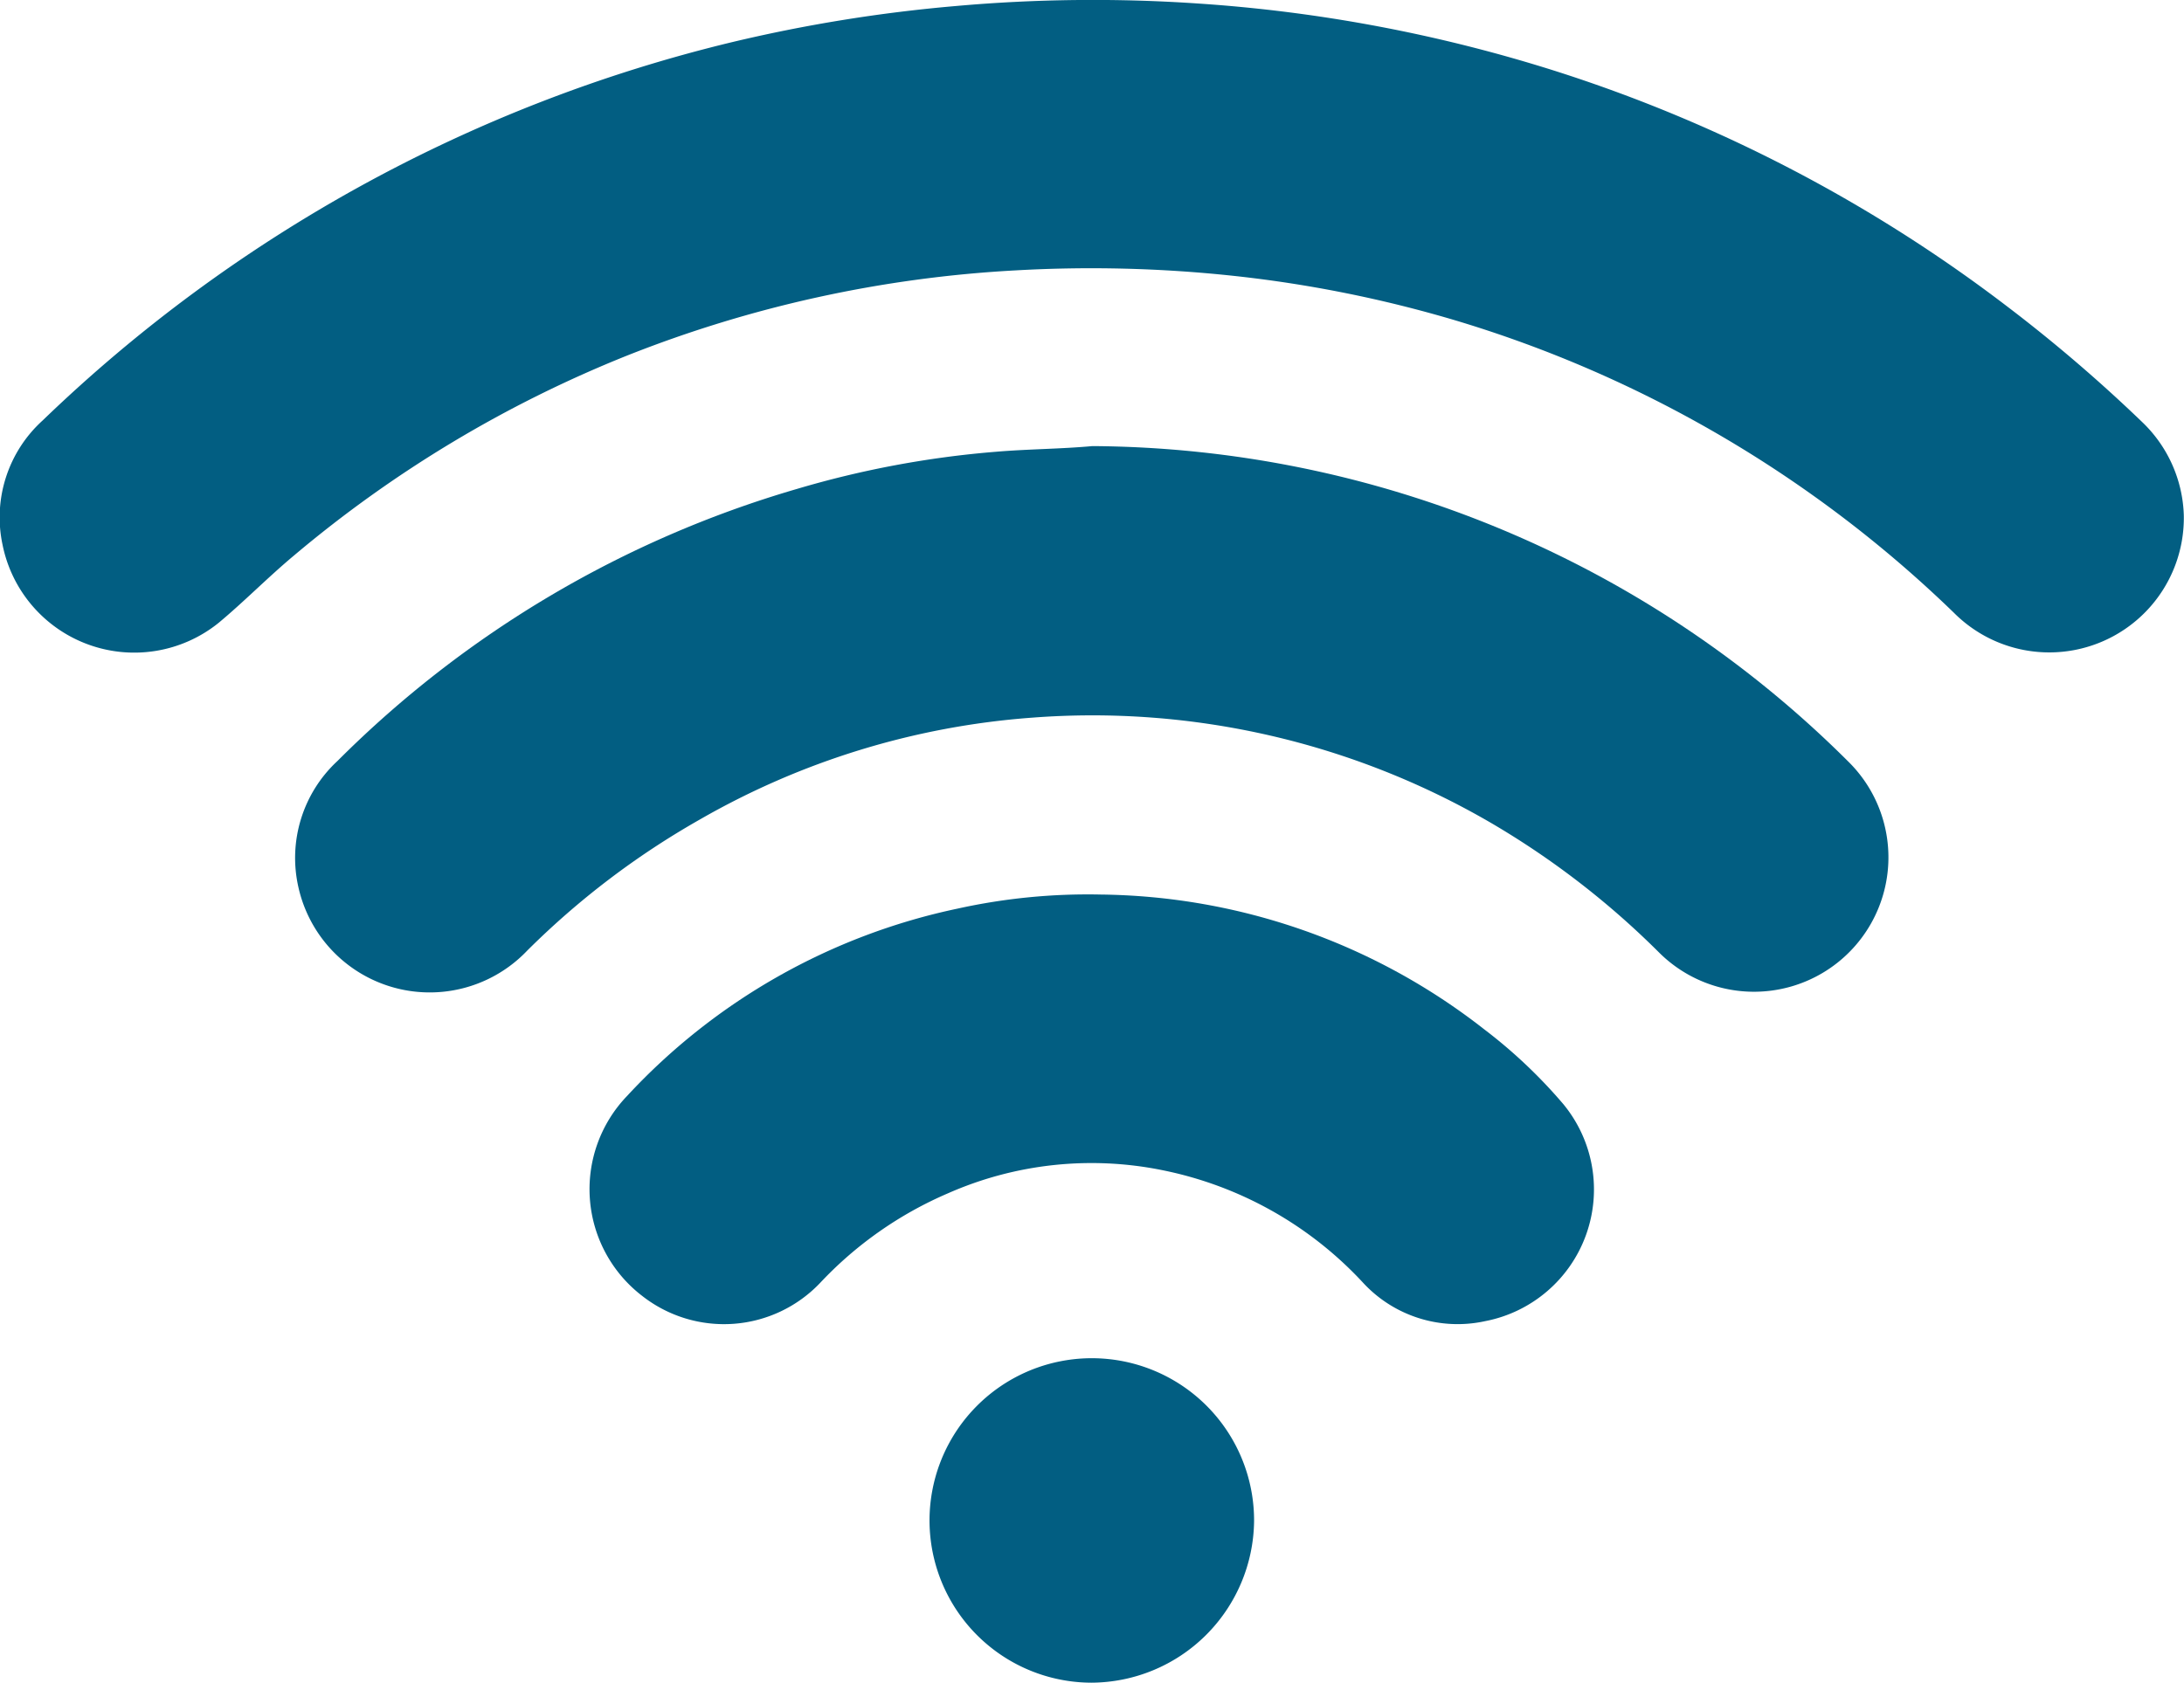
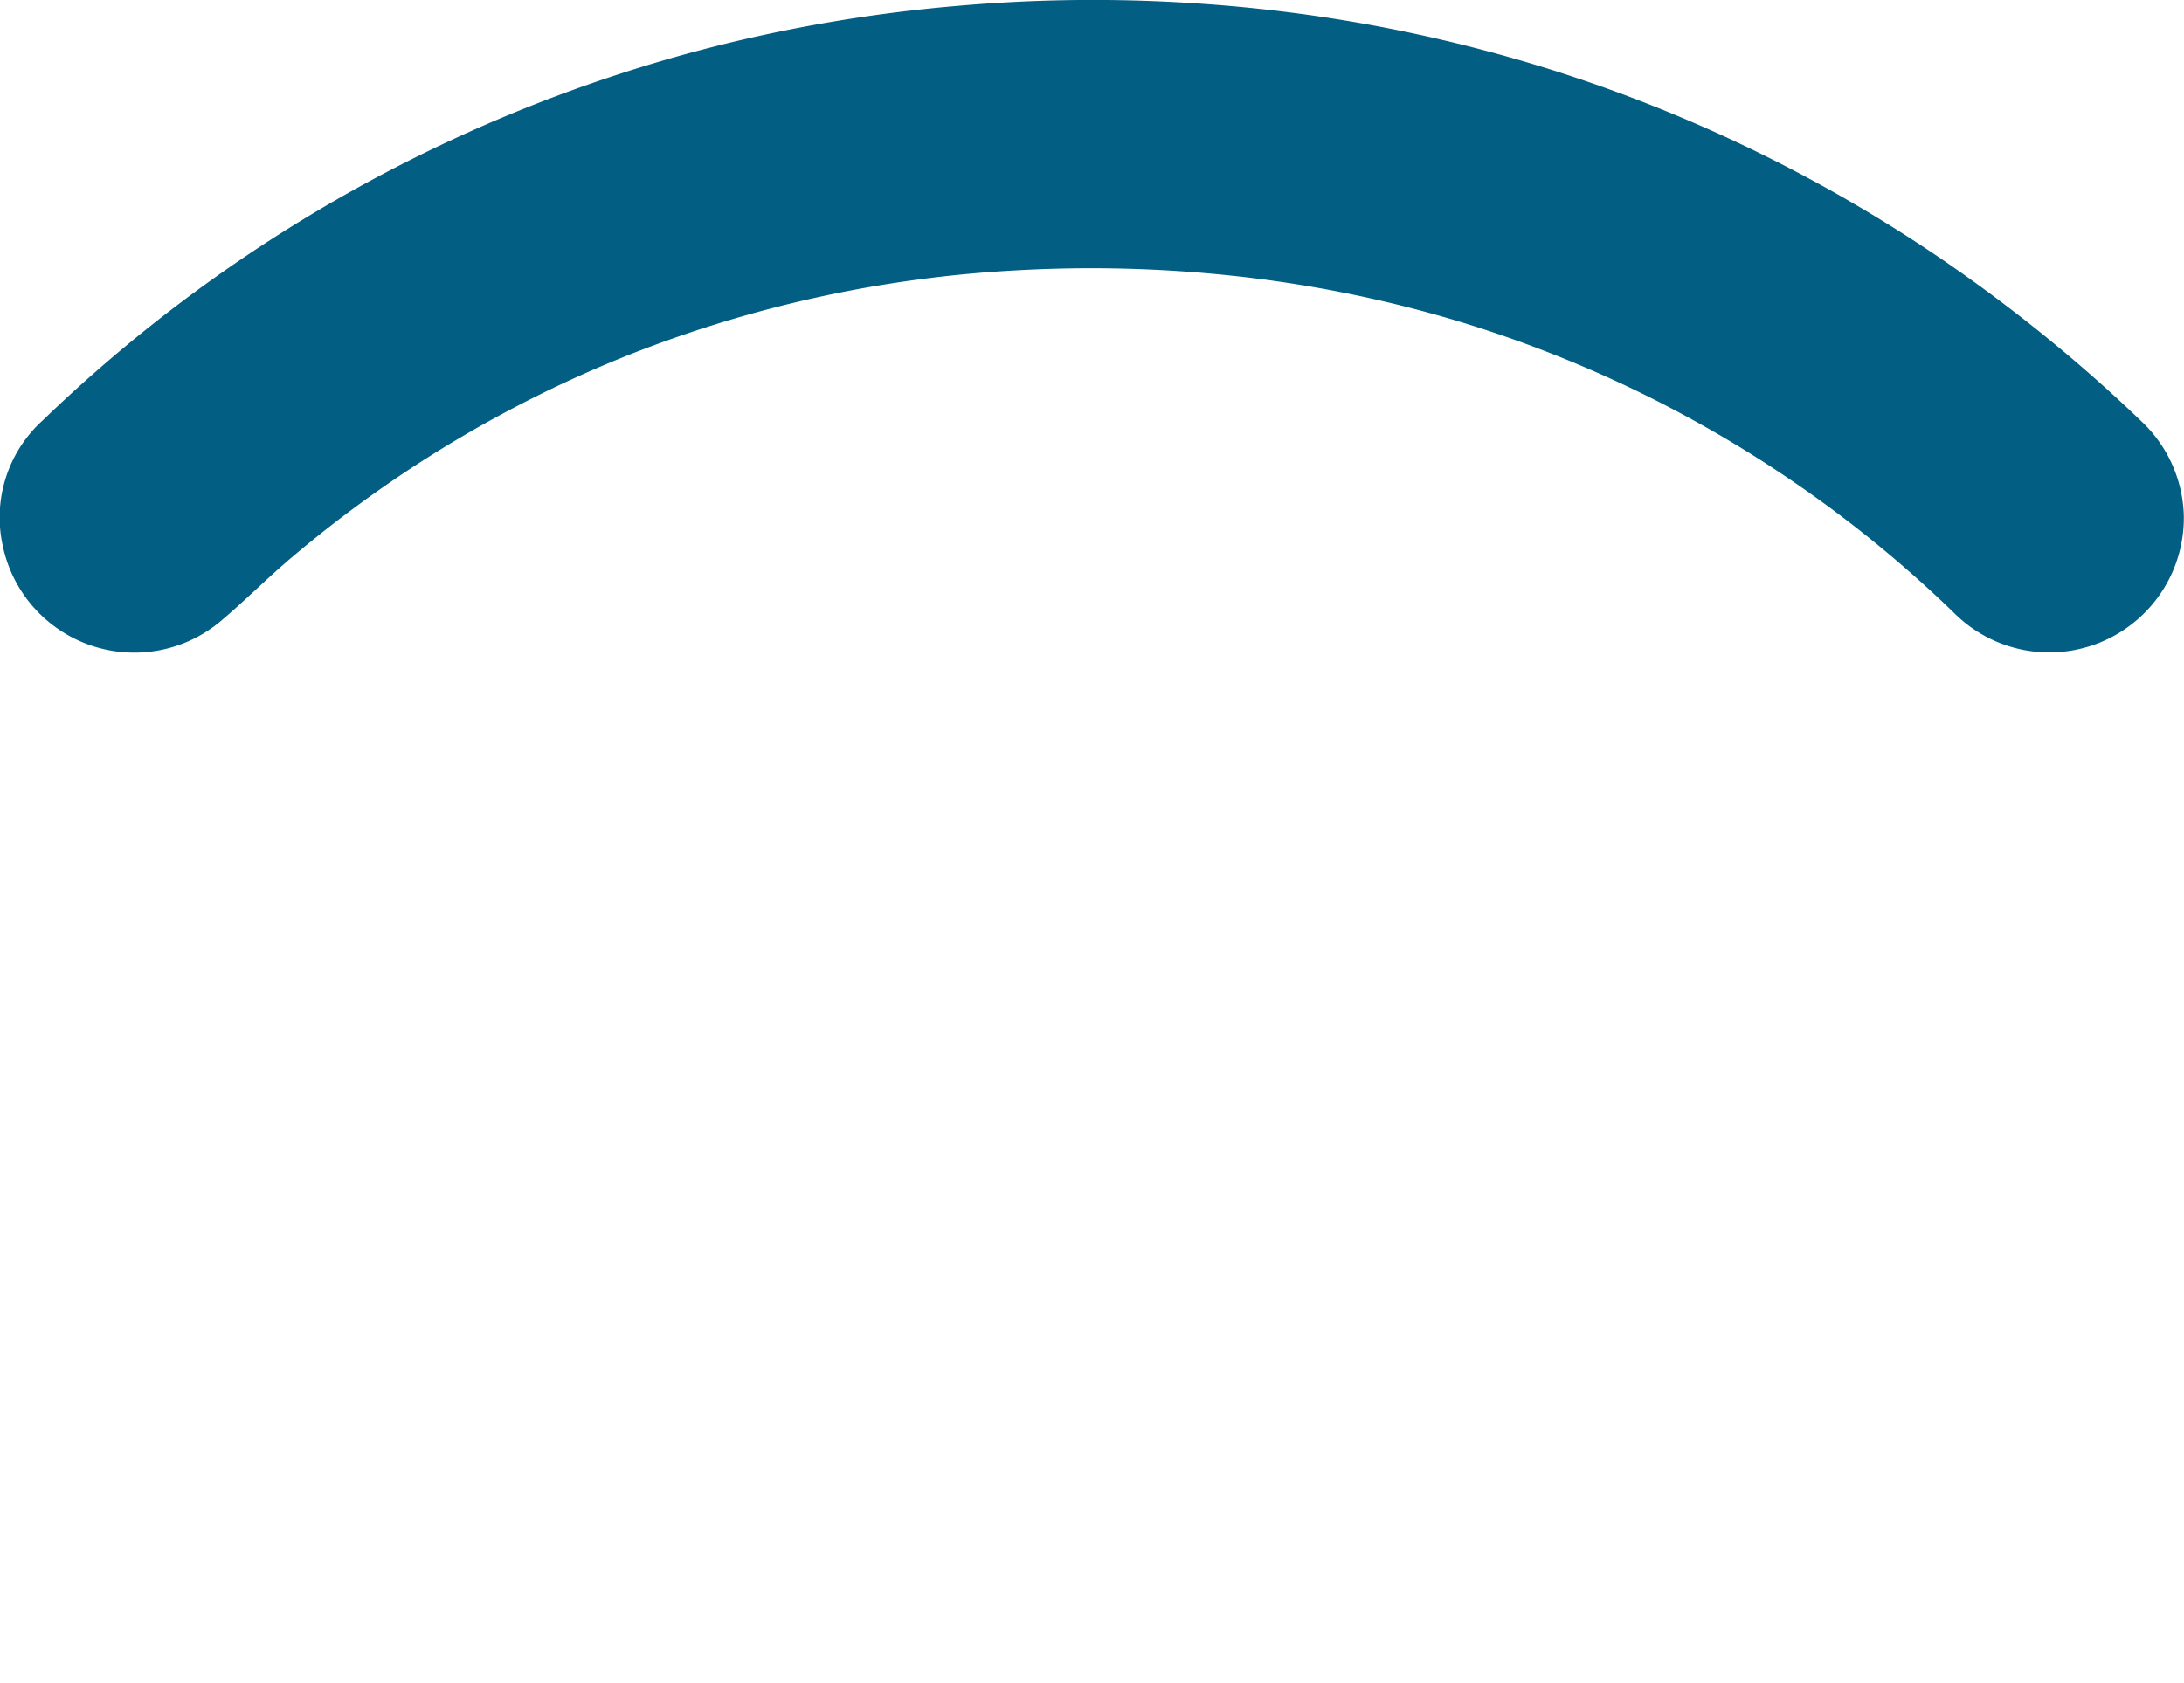
<svg xmlns="http://www.w3.org/2000/svg" viewBox="0 0 111.84 86.19">
  <defs>
    <style>.cls-1{fill:#025e82;}</style>
  </defs>
  <g id="Layer_2" data-name="Layer 2">
    <g id="Layer_1-2" data-name="Layer 1">
      <g id="xITTNu">
        <path class="cls-1" d="M111.83,26.39a6.89,6.89,0,0,1-11.77,5,62.42,62.42,0,0,0-25.6-15,63.78,63.78,0,0,0-11.29-2.26A68.36,68.36,0,0,0,52,13.85a63.15,63.15,0,0,0-19.88,4.36A62.45,62.45,0,0,0,15.06,28.45c-1.33,1.11-2.54,2.35-3.86,3.45a6.88,6.88,0,0,1-11.07-4,6.7,6.7,0,0,1,2.05-6.36A76.73,76.73,0,0,1,37.44,2.17,78.15,78.15,0,0,1,48.93.31,79.24,79.24,0,0,1,61.35.18a77.4,77.4,0,0,1,18.4,3.49,76.18,76.18,0,0,1,23,12,78.49,78.49,0,0,1,6.94,5.94A6.89,6.89,0,0,1,111.83,26.39Z" />
-         <path class="cls-1" d="M55.94,22.85A55.25,55.25,0,0,1,94.64,39,6.88,6.88,0,1,1,85,48.83a42.82,42.82,0,0,0-8.58-6.64,40.56,40.56,0,0,0-23.57-5.43,40,40,0,0,0-17,5.21A41.62,41.62,0,0,0,27,48.69a6.89,6.89,0,0,1-11.72-3.25,6.77,6.77,0,0,1,2-6.46A55,55,0,0,1,40.79,25.05,50,50,0,0,1,51,23.14C52.65,23,54.3,23,55.94,22.85Z" />
-         <path class="cls-1" d="M56.36,45.82A32.4,32.4,0,0,1,76,52.72a25.9,25.9,0,0,1,4.06,3.84,6.87,6.87,0,0,1-4,11.11,6.59,6.59,0,0,1-6.29-2,19.14,19.14,0,0,0-10.24-5.73,18.21,18.21,0,0,0-11,1.19A19.54,19.54,0,0,0,42,65.71a6.79,6.79,0,0,1-9.1.68,6.89,6.89,0,0,1-.81-10.23,32.07,32.07,0,0,1,16.95-9.62A30.9,30.9,0,0,1,56.36,45.82Z" />
-         <path class="cls-1" d="M55.89,86.19a8.31,8.31,0,1,1,8.33-8.27A8.37,8.37,0,0,1,55.89,86.19Z" />
      </g>
    </g>
  </g>
</svg>